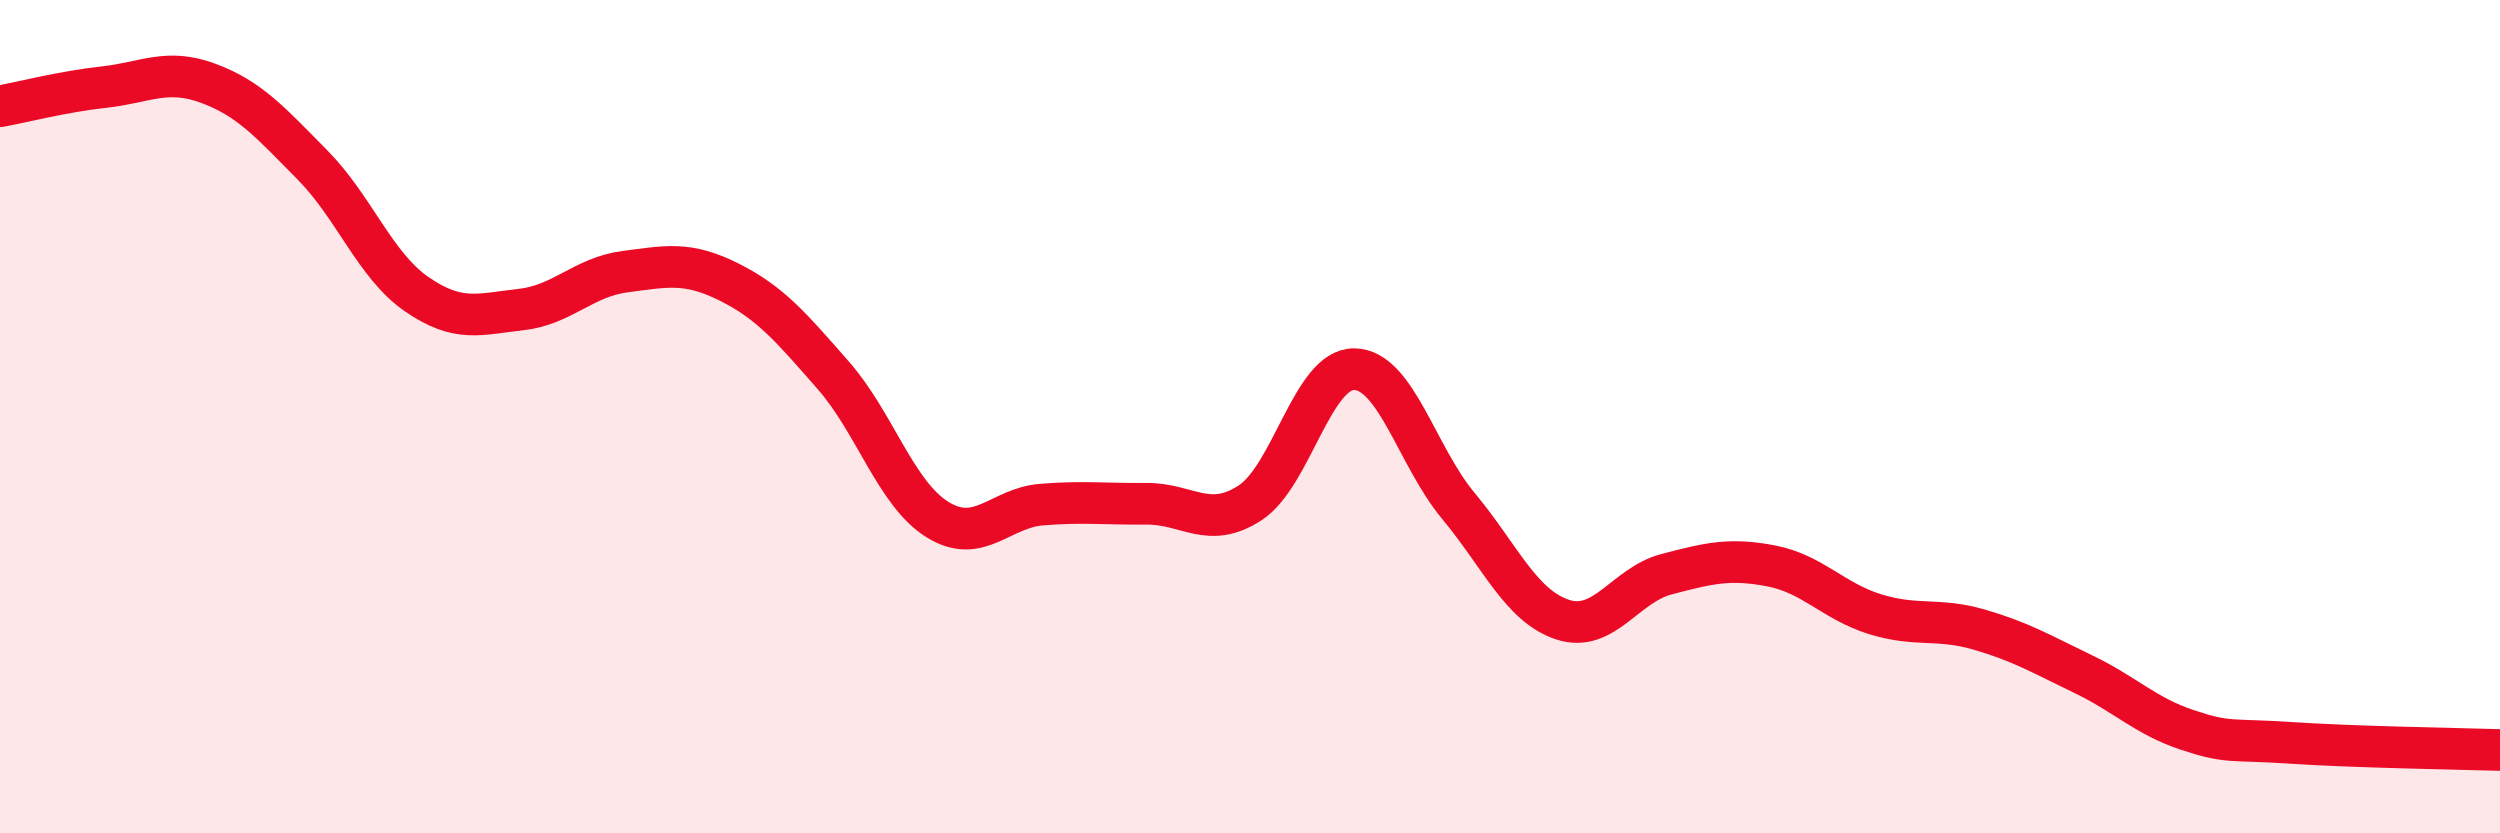
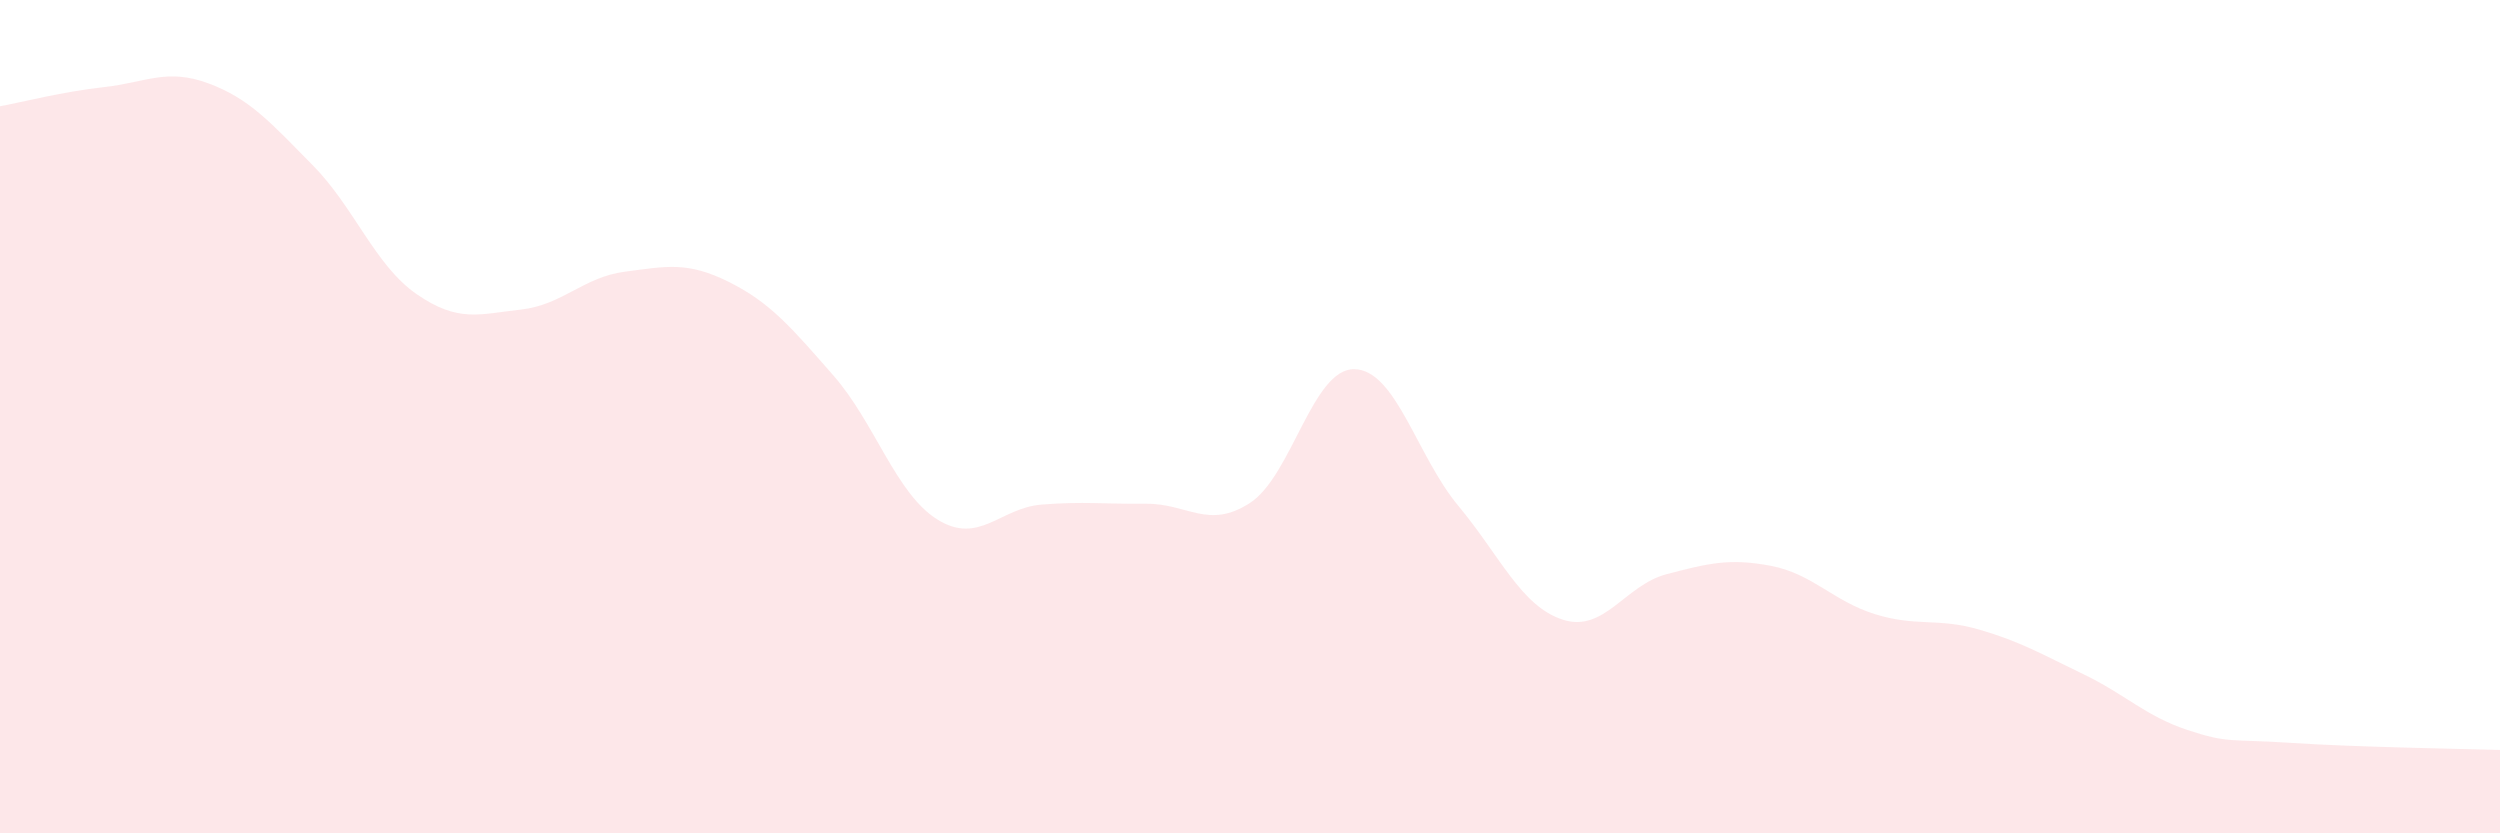
<svg xmlns="http://www.w3.org/2000/svg" width="60" height="20" viewBox="0 0 60 20">
  <path d="M 0,2.55 C 0.5,2.46 1.5,2.2 2.5,2.09 C 3.5,1.98 4,1.63 5,2 C 6,2.37 6.5,2.95 7.5,3.96 C 8.5,4.97 9,6.37 10,7.06 C 11,7.75 11.5,7.54 12.5,7.43 C 13.5,7.32 14,6.65 15,6.52 C 16,6.39 16.5,6.27 17.5,6.77 C 18.5,7.27 19,7.87 20,9.01 C 21,10.15 21.5,11.85 22.5,12.47 C 23.5,13.09 24,12.19 25,12.11 C 26,12.03 26.5,12.1 27.5,12.09 C 28.5,12.08 29,12.72 30,12.07 C 31,11.42 31.5,8.85 32.5,8.86 C 33.5,8.87 34,10.94 35,12.14 C 36,13.34 36.5,14.54 37.5,14.87 C 38.5,15.2 39,14.04 40,13.78 C 41,13.52 41.5,13.39 42.5,13.58 C 43.5,13.77 44,14.43 45,14.74 C 46,15.05 46.5,14.82 47.5,15.11 C 48.5,15.4 49,15.7 50,16.18 C 51,16.66 51.5,17.19 52.5,17.52 C 53.5,17.85 53.5,17.73 55,17.83 C 56.5,17.93 59,17.97 60,18L60 20L0 20Z" fill="#EB0A25" opacity="0.1" stroke-linecap="round" stroke-linejoin="round" />
-   <path d="M 0,2.55 C 0.5,2.46 1.5,2.2 2.5,2.09 C 3.5,1.98 4,1.63 5,2 C 6,2.37 6.5,2.95 7.5,3.96 C 8.5,4.97 9,6.37 10,7.06 C 11,7.75 11.5,7.54 12.5,7.43 C 13.5,7.32 14,6.65 15,6.52 C 16,6.39 16.5,6.27 17.5,6.77 C 18.5,7.27 19,7.87 20,9.01 C 21,10.15 21.5,11.85 22.5,12.47 C 23.5,13.09 24,12.19 25,12.11 C 26,12.03 26.5,12.1 27.5,12.09 C 28.5,12.08 29,12.72 30,12.07 C 31,11.42 31.5,8.85 32.5,8.86 C 33.5,8.87 34,10.94 35,12.14 C 36,13.34 36.5,14.54 37.5,14.87 C 38.5,15.2 39,14.04 40,13.78 C 41,13.52 41.5,13.39 42.5,13.58 C 43.5,13.77 44,14.43 45,14.74 C 46,15.05 46.5,14.82 47.5,15.11 C 48.5,15.4 49,15.7 50,16.18 C 51,16.66 51.5,17.19 52.5,17.52 C 53.5,17.85 53.5,17.73 55,17.83 C 56.5,17.93 59,17.97 60,18" stroke="#EB0A25" stroke-width="1" fill="none" stroke-linecap="round" stroke-linejoin="round" />
</svg>